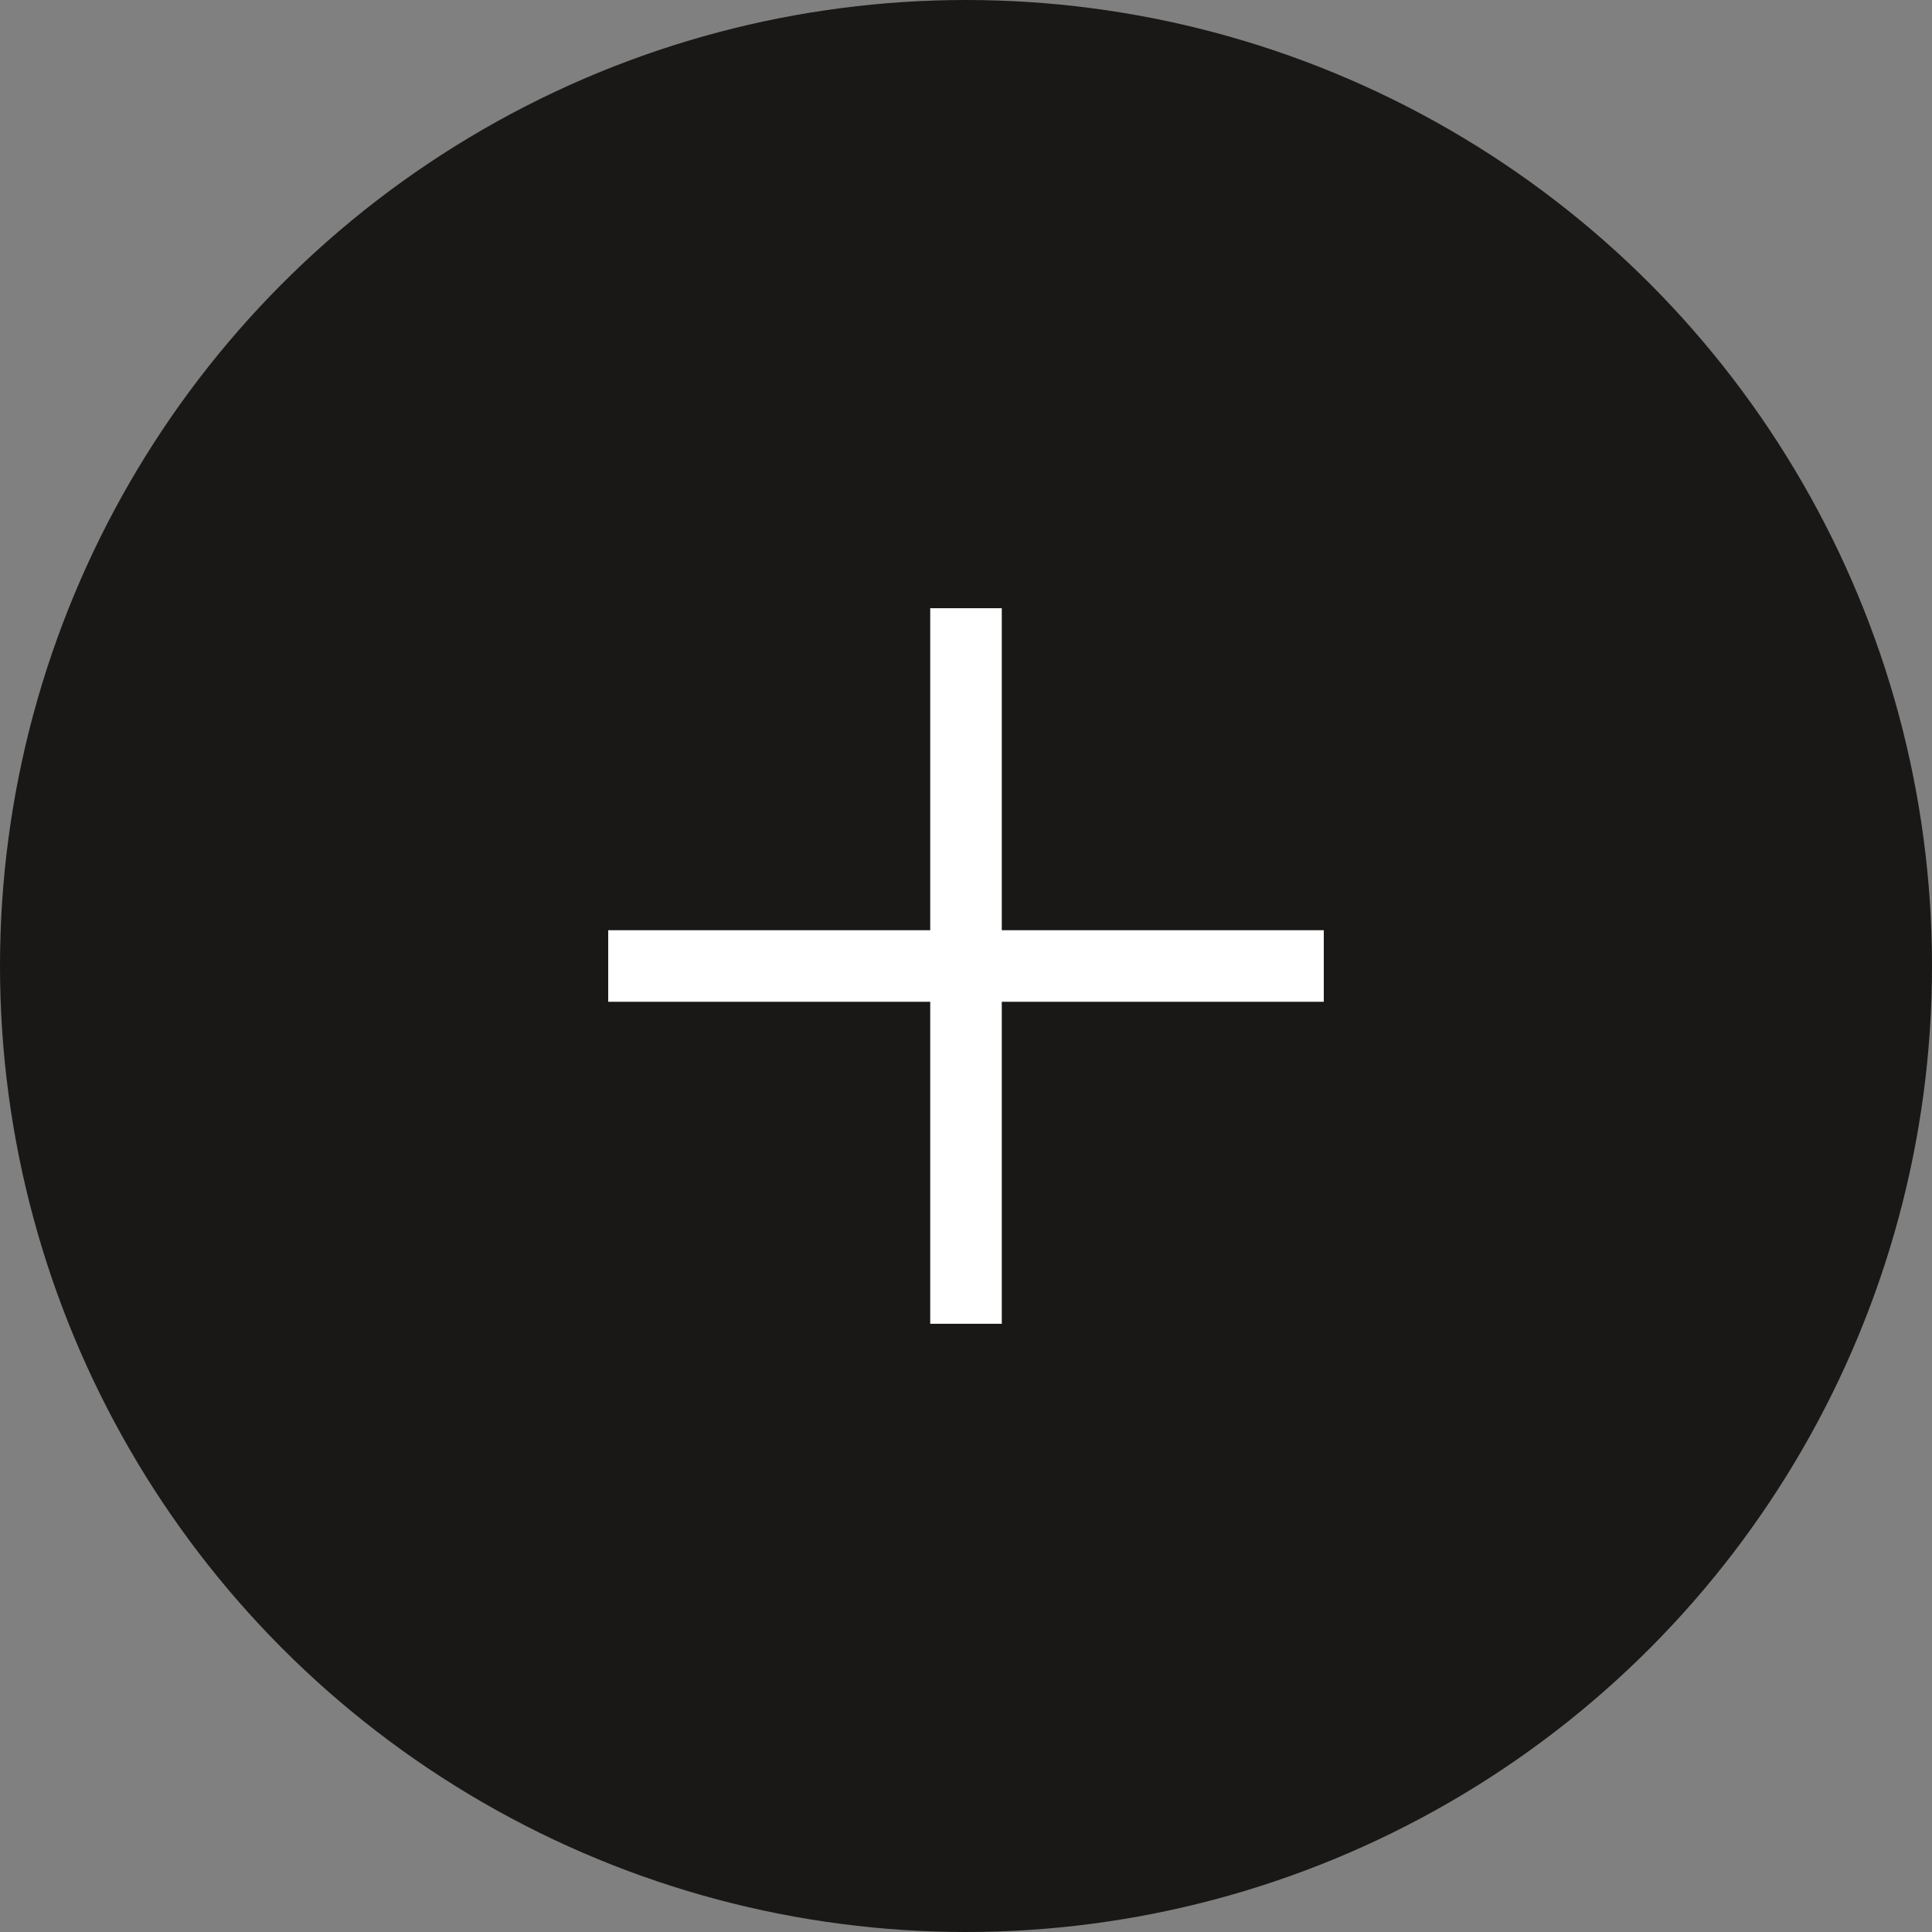
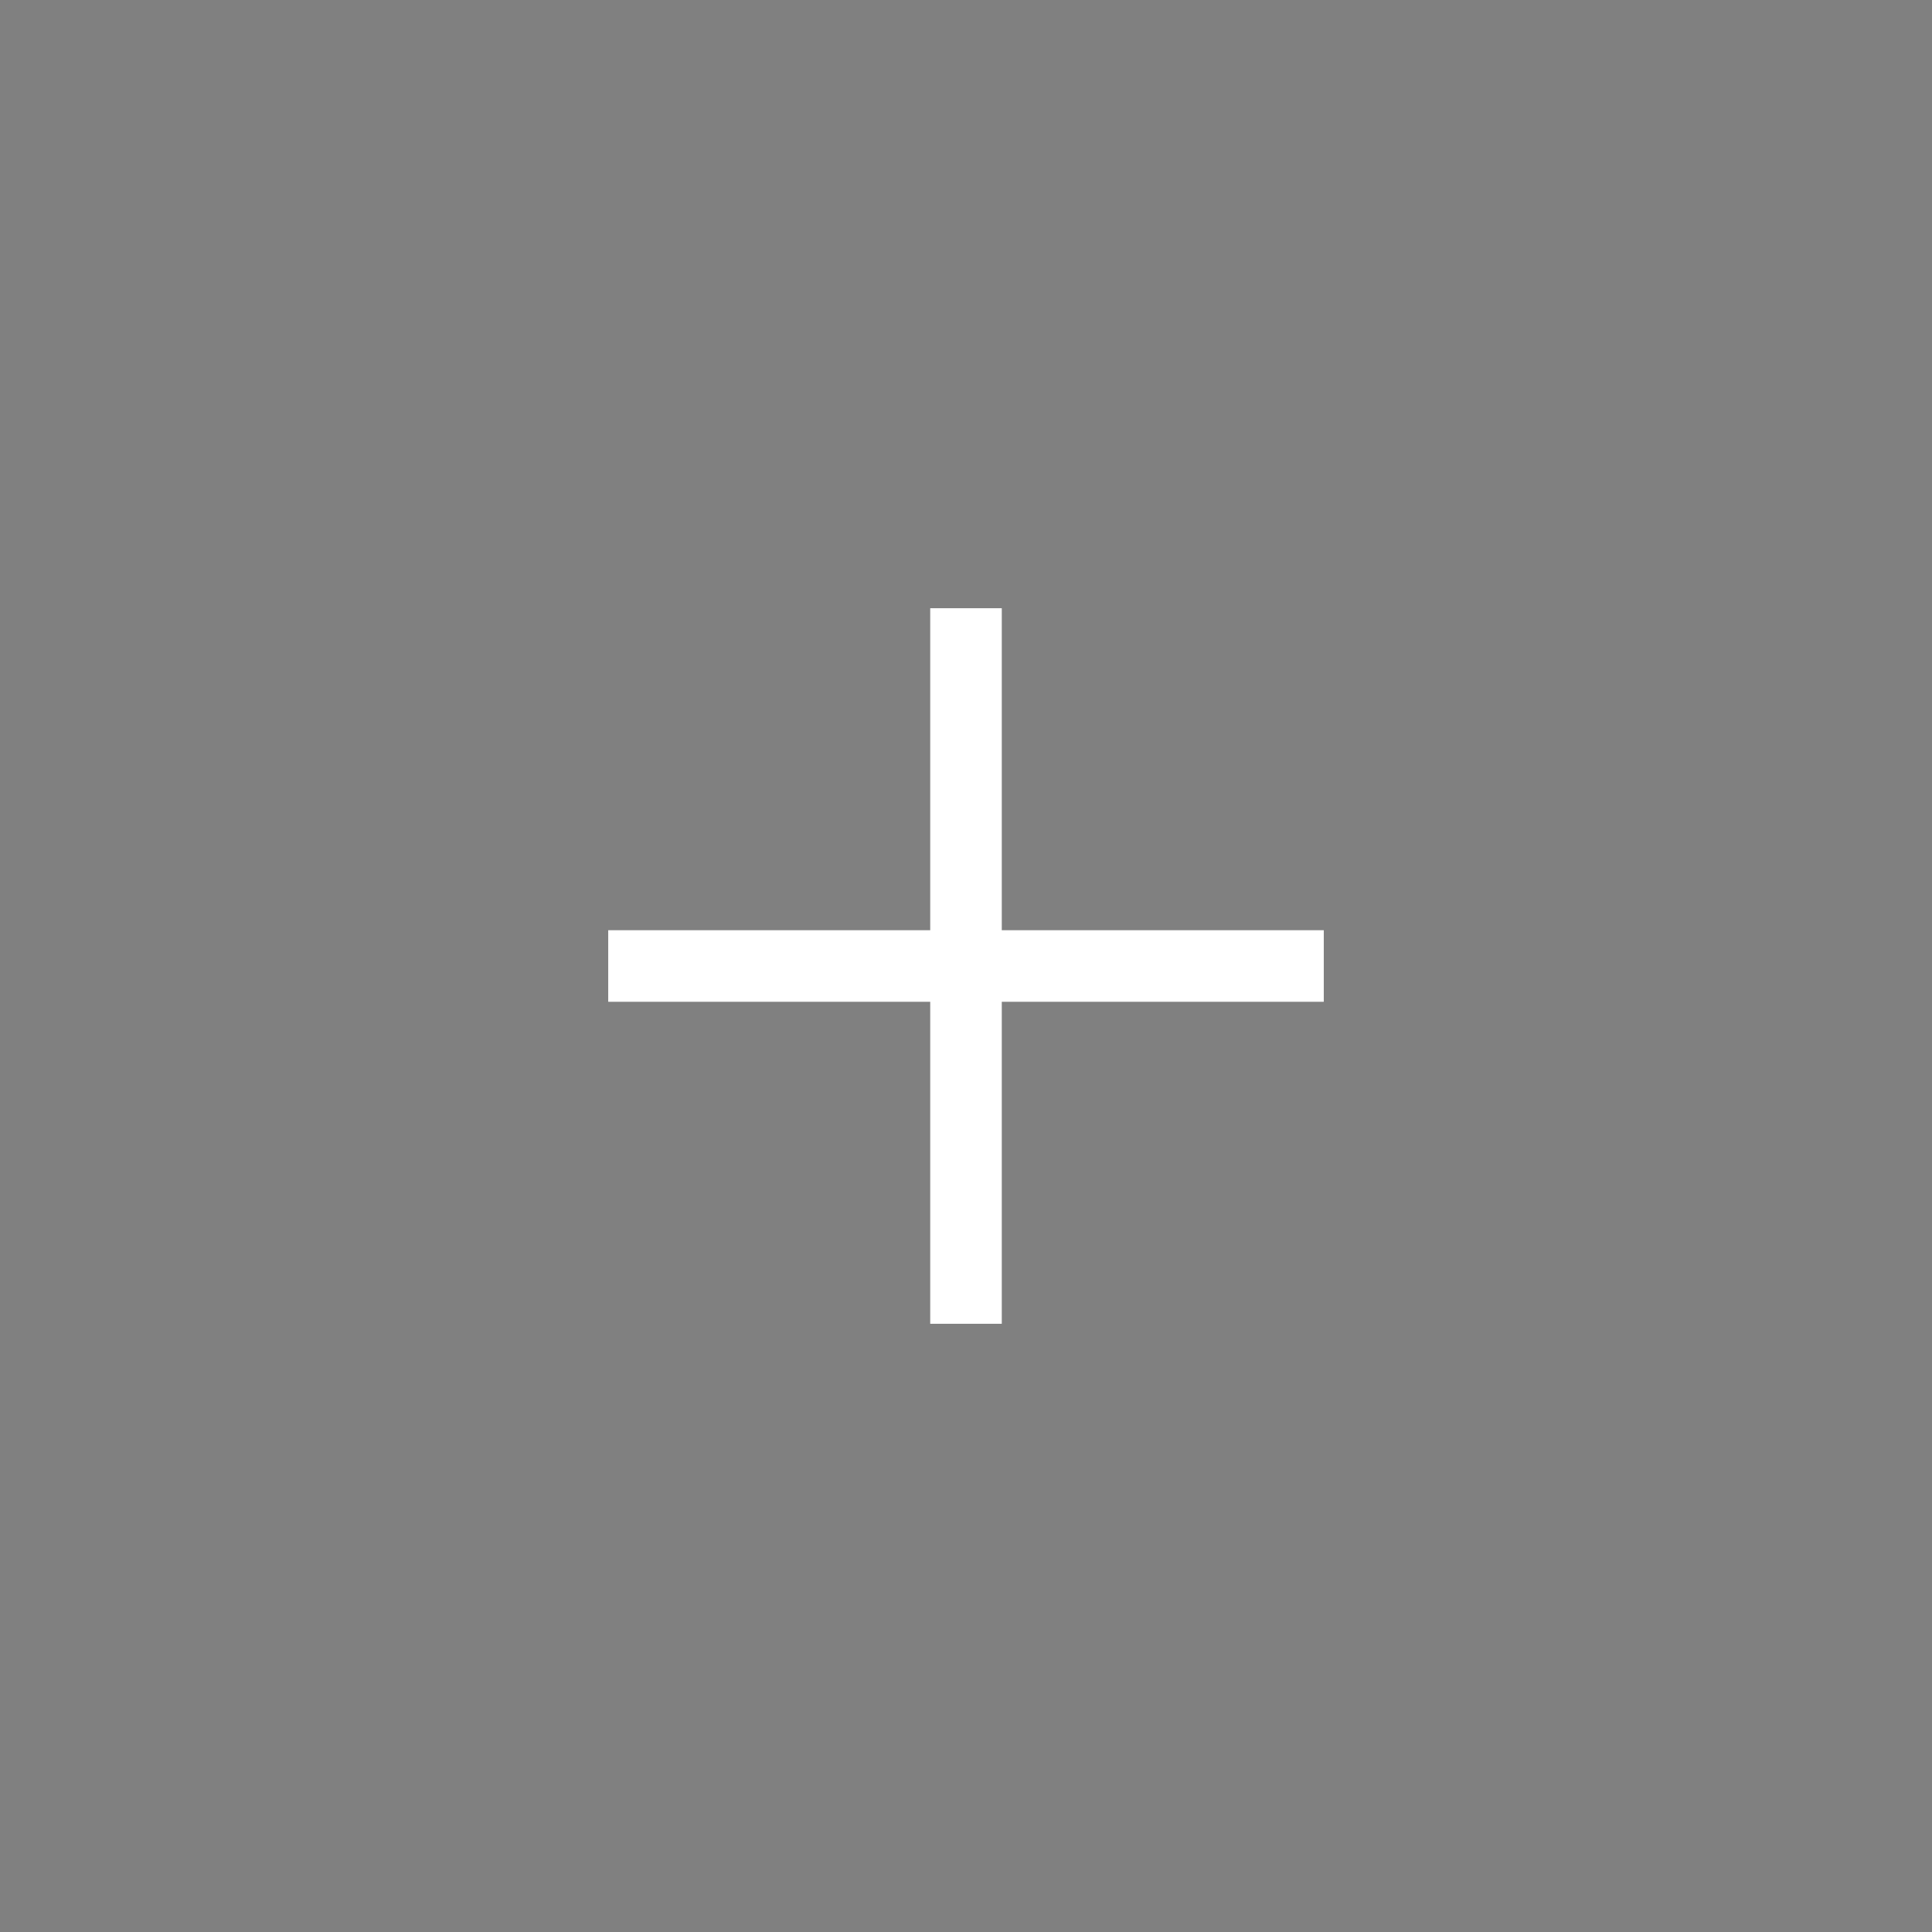
<svg xmlns="http://www.w3.org/2000/svg" width="54" height="54" viewBox="0 0 54 54" fill="none">
  <rect x="0" y="0" width="54" height="54" fill="#808080" stroke="none" />
-   <circle cx="27" cy="27" r="27" fill="#191816" />
  <rect x="26" y="17" width="2" height="20" fill="white" />
  <rect x="37" y="26" width="2" height="20" transform="rotate(90 37 26)" fill="white" />
</svg>